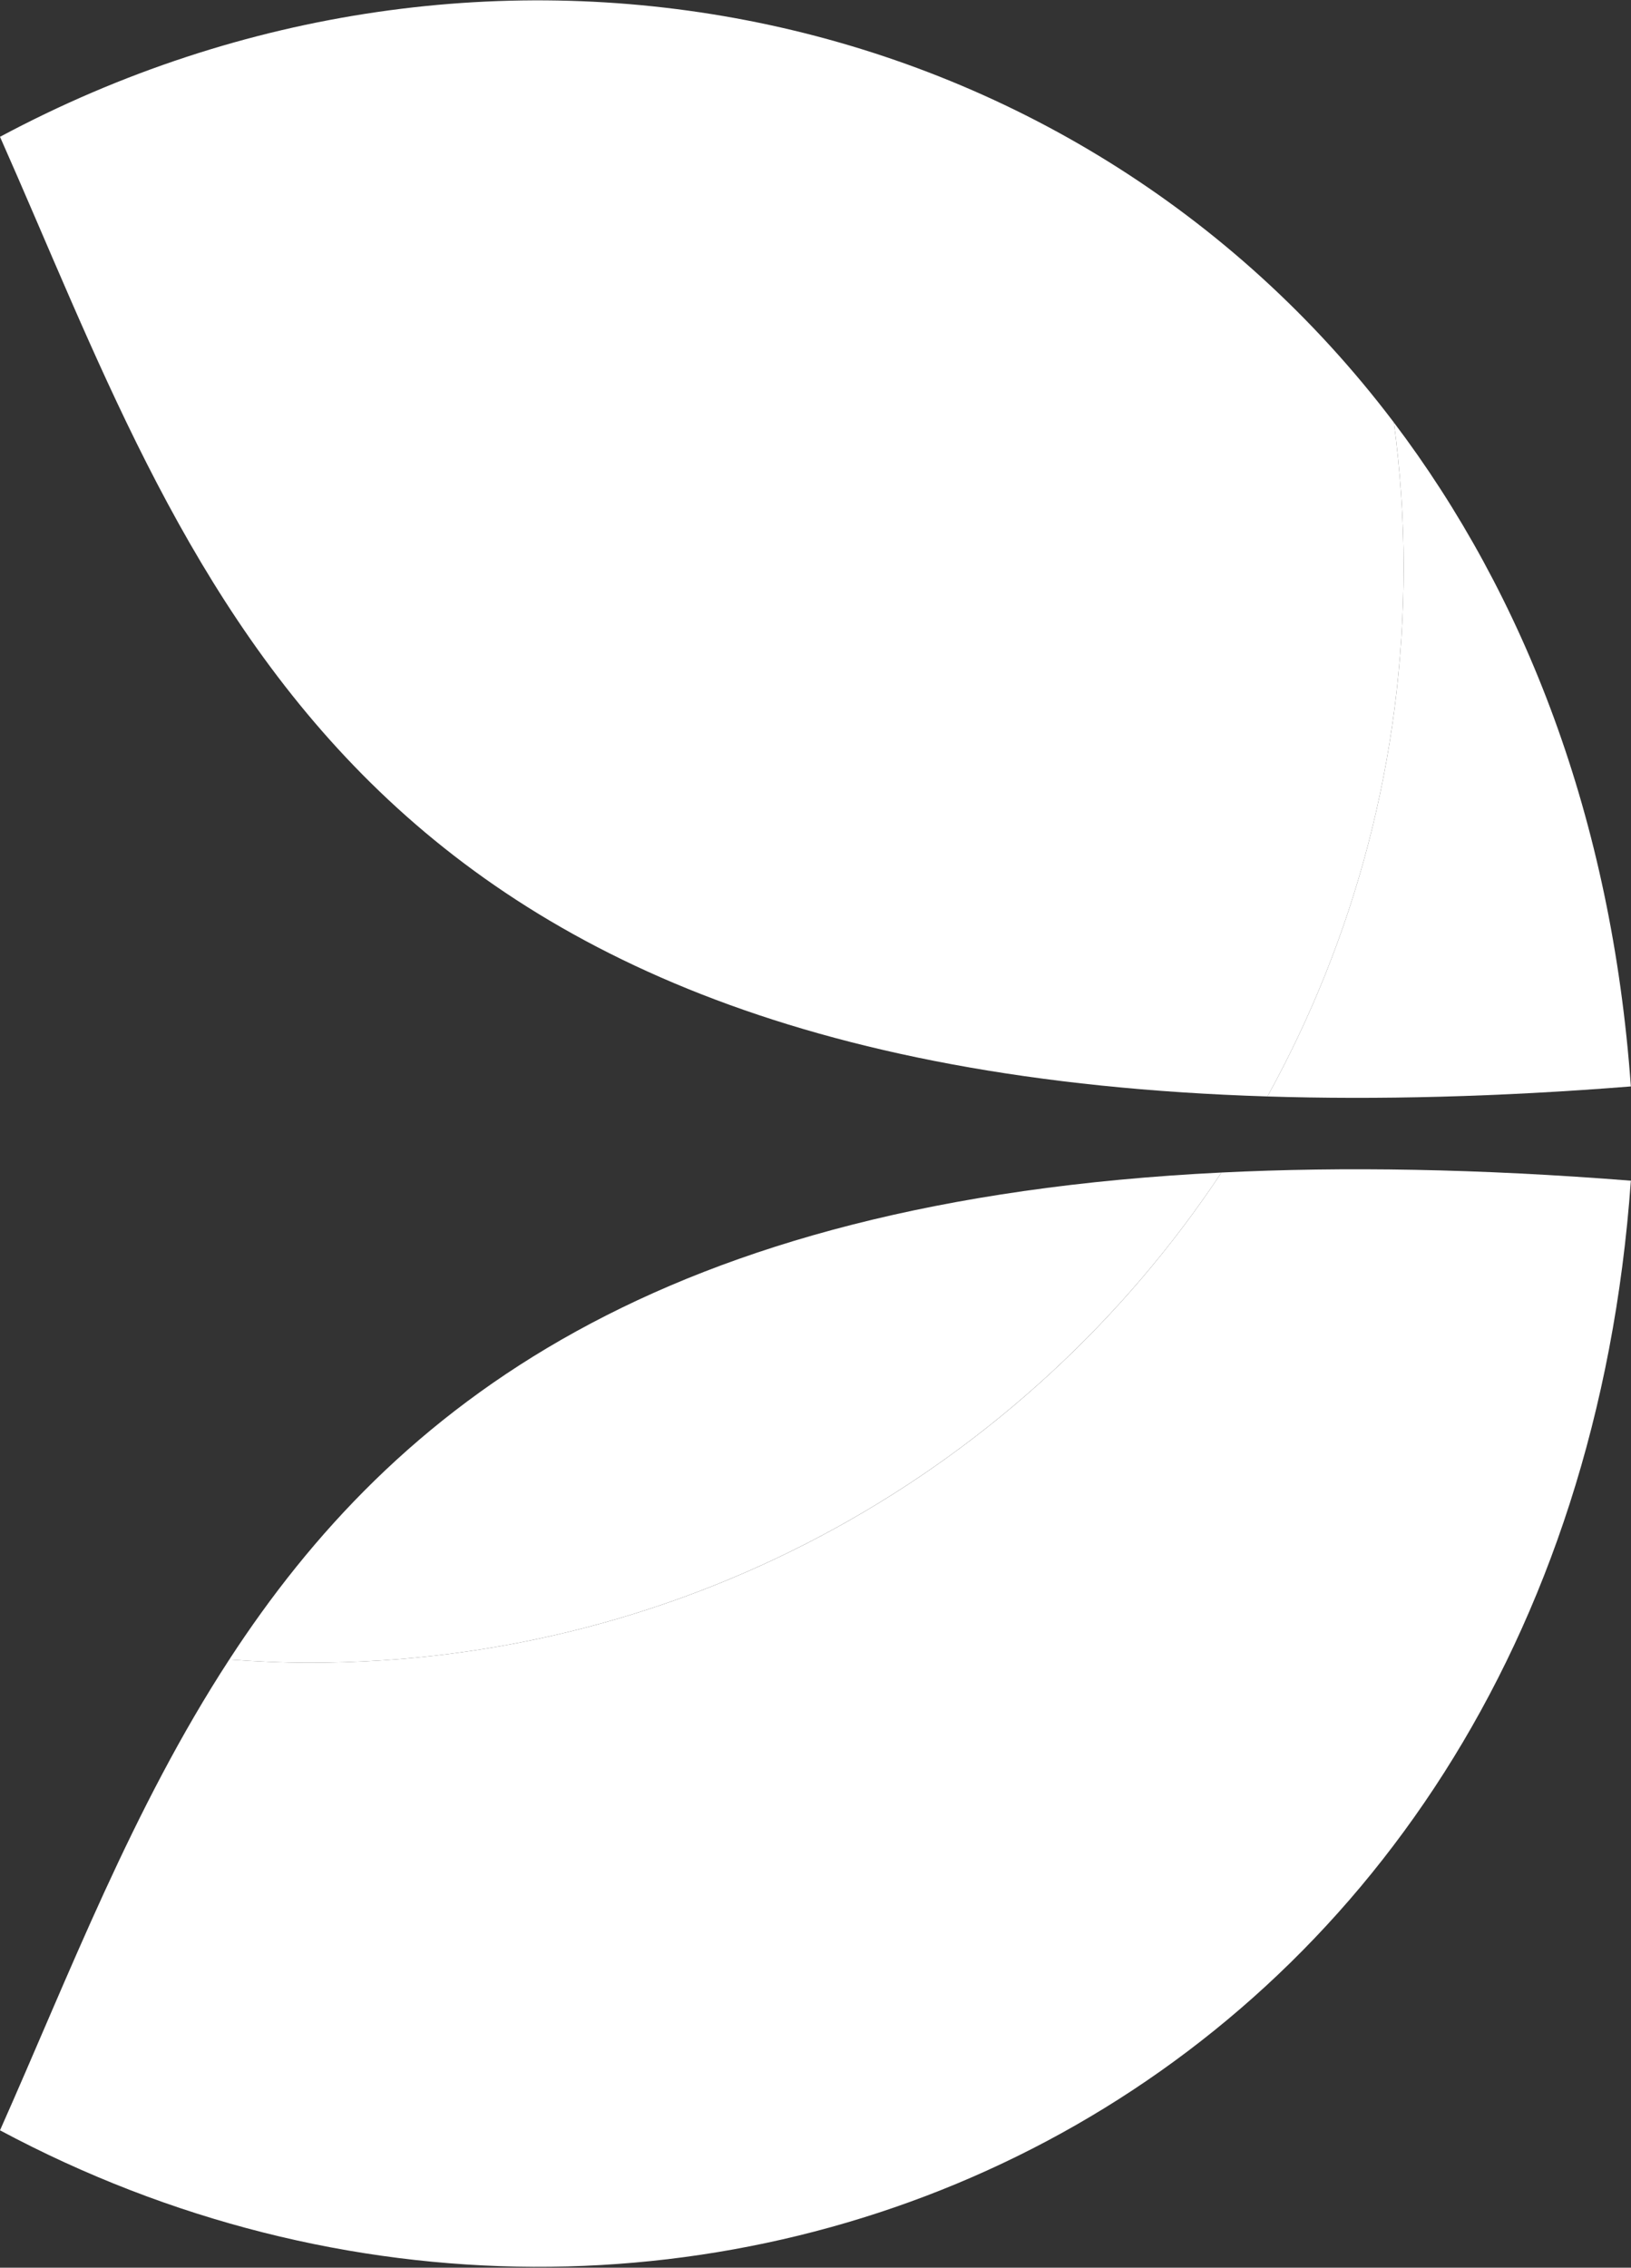
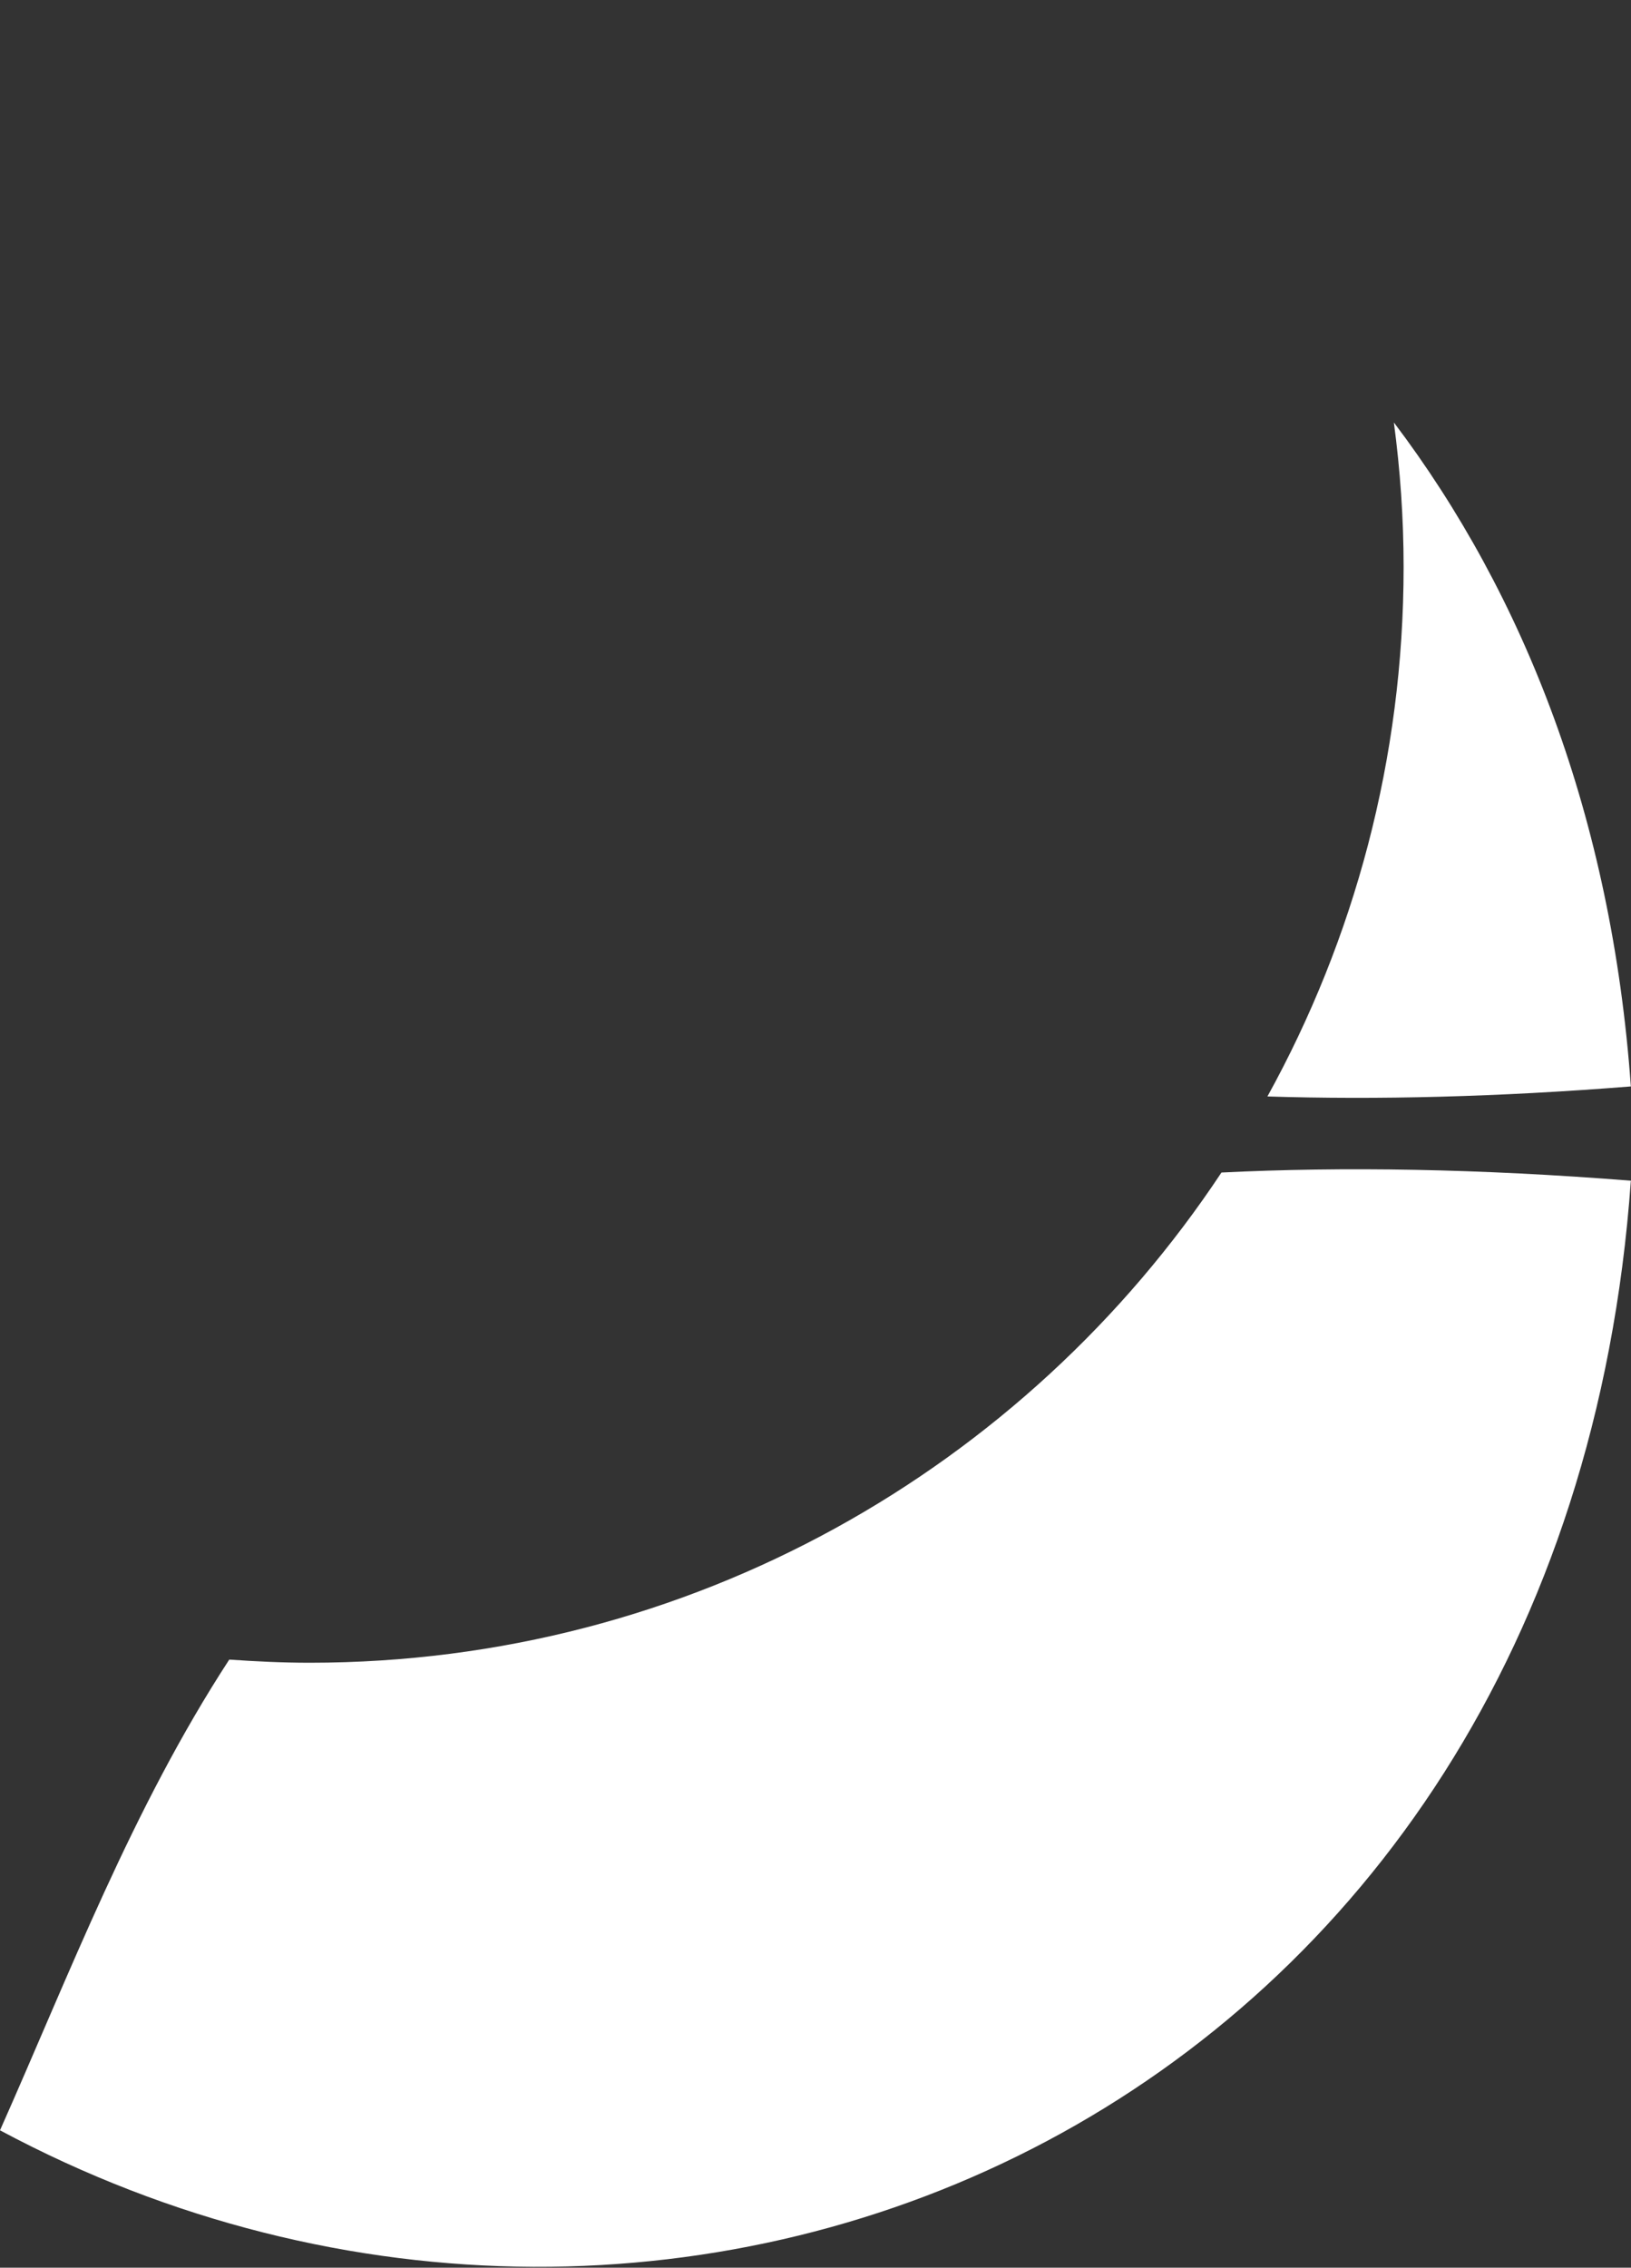
<svg xmlns="http://www.w3.org/2000/svg" version="1.2" viewBox="0 0 1139 1583" width="1139" height="1583">
  <rect x="0" y="0" width="1139" height="1583" fill="#333333" stroke="none" />
  <title>logooneline-svg</title>
  <defs>
    <radialGradient id="g1" cx="490.1" cy="382.9" r="650.3" gradientUnits="userSpaceOnUse">
      <stop offset="0" stop-color="#ffffff" />
      <stop offset="1" stop-color="#ffffff" />
    </radialGradient>
    <radialGradient id="g2" cx="507" cy="989.4" r="273.7" gradientUnits="userSpaceOnUse">
      <stop offset="0" stop-color="#ffffff" />
      <stop offset="1" stop-color="#ffffff" />
    </radialGradient>
  </defs>
  <style>
		.s0 { fill: #ffffff } 
		.s1 { fill: url(#g1) } 
		.s2 { fill: url(#g2) } 
	</style>
  <g id="Layer">
    <path id="Layer" class="s0" d="m980.2 395.8c0-34.3-2.4-67.9-6.8-100.9 91.3 120.6 152.1 276.2 165.5 463.5-92.9 7.4-177.1 9.4-253.8 7 60.5-109.6 95.1-235.6 95.1-369.6z" />
-     <path id="Layer" class="s0" d="m1138.9 824.2c-46.3 649.1-662 917.9-1138.9 662.9 48.4-108.8 92.2-224.4 160.1-328.6 18.5 1.3 37.3 2.2 56.2 2.2 265.9 0 499.9-135.9 636.7-342.2 85.1-4.2 179.8-2.7 285.9 5.7z" />
-     <path id="Layer" class="s1" d="m973.4 294.9c4.4 33 6.8 66.6 6.8 100.9 0 134-34.6 260-95.1 369.6-653.1-20.5-752.5-371.1-885.1-669.9 339.2-181.4 748.6-97.6 973.4 199.4z" />
-     <path id="Layer" class="s2" d="m216.3 1160.7c-18.9 0-37.7-0.9-56.2-2.2 115.2-177 299.8-320.6 692.9-340-136.8 206.2-370.8 342.2-636.7 342.2z" />
+     <path id="Layer" class="s0" d="m1138.9 824.2c-46.3 649.1-662 917.9-1138.9 662.9 48.4-108.8 92.2-224.4 160.1-328.6 18.5 1.3 37.3 2.2 56.2 2.2 265.9 0 499.9-135.9 636.7-342.2 85.1-4.2 179.8-2.7 285.9 5.7" />
  </g>
</svg>